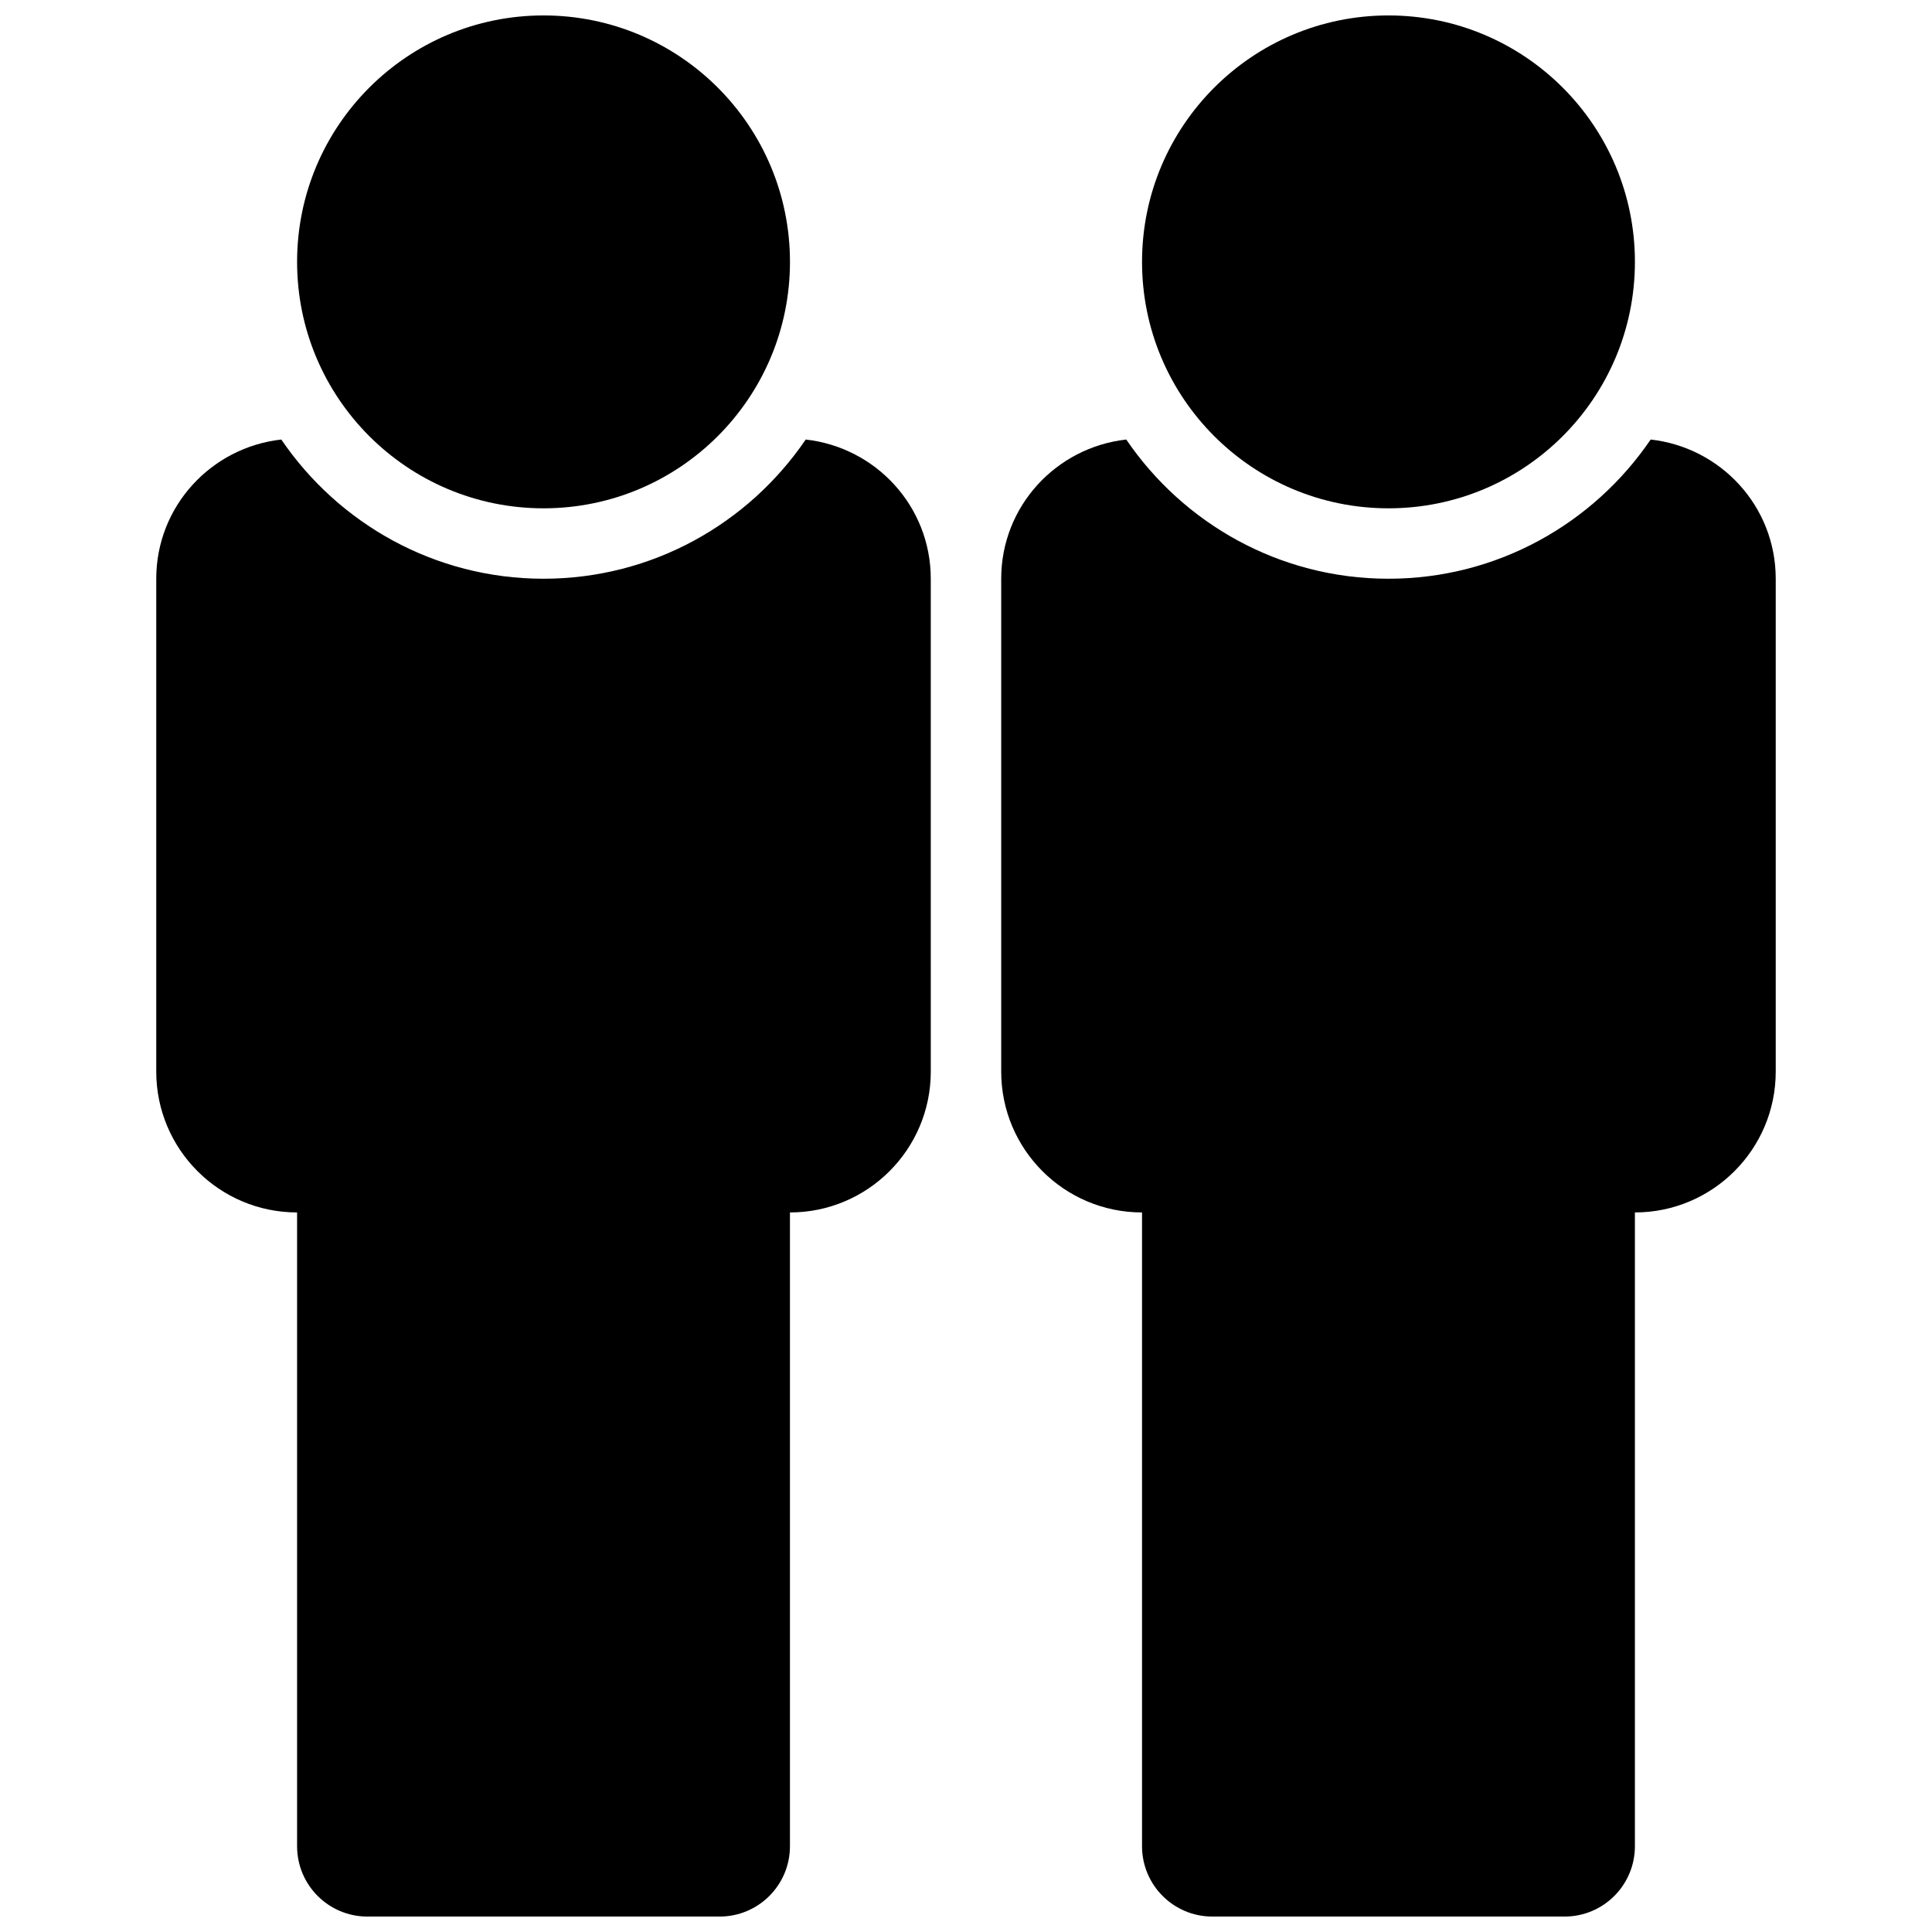
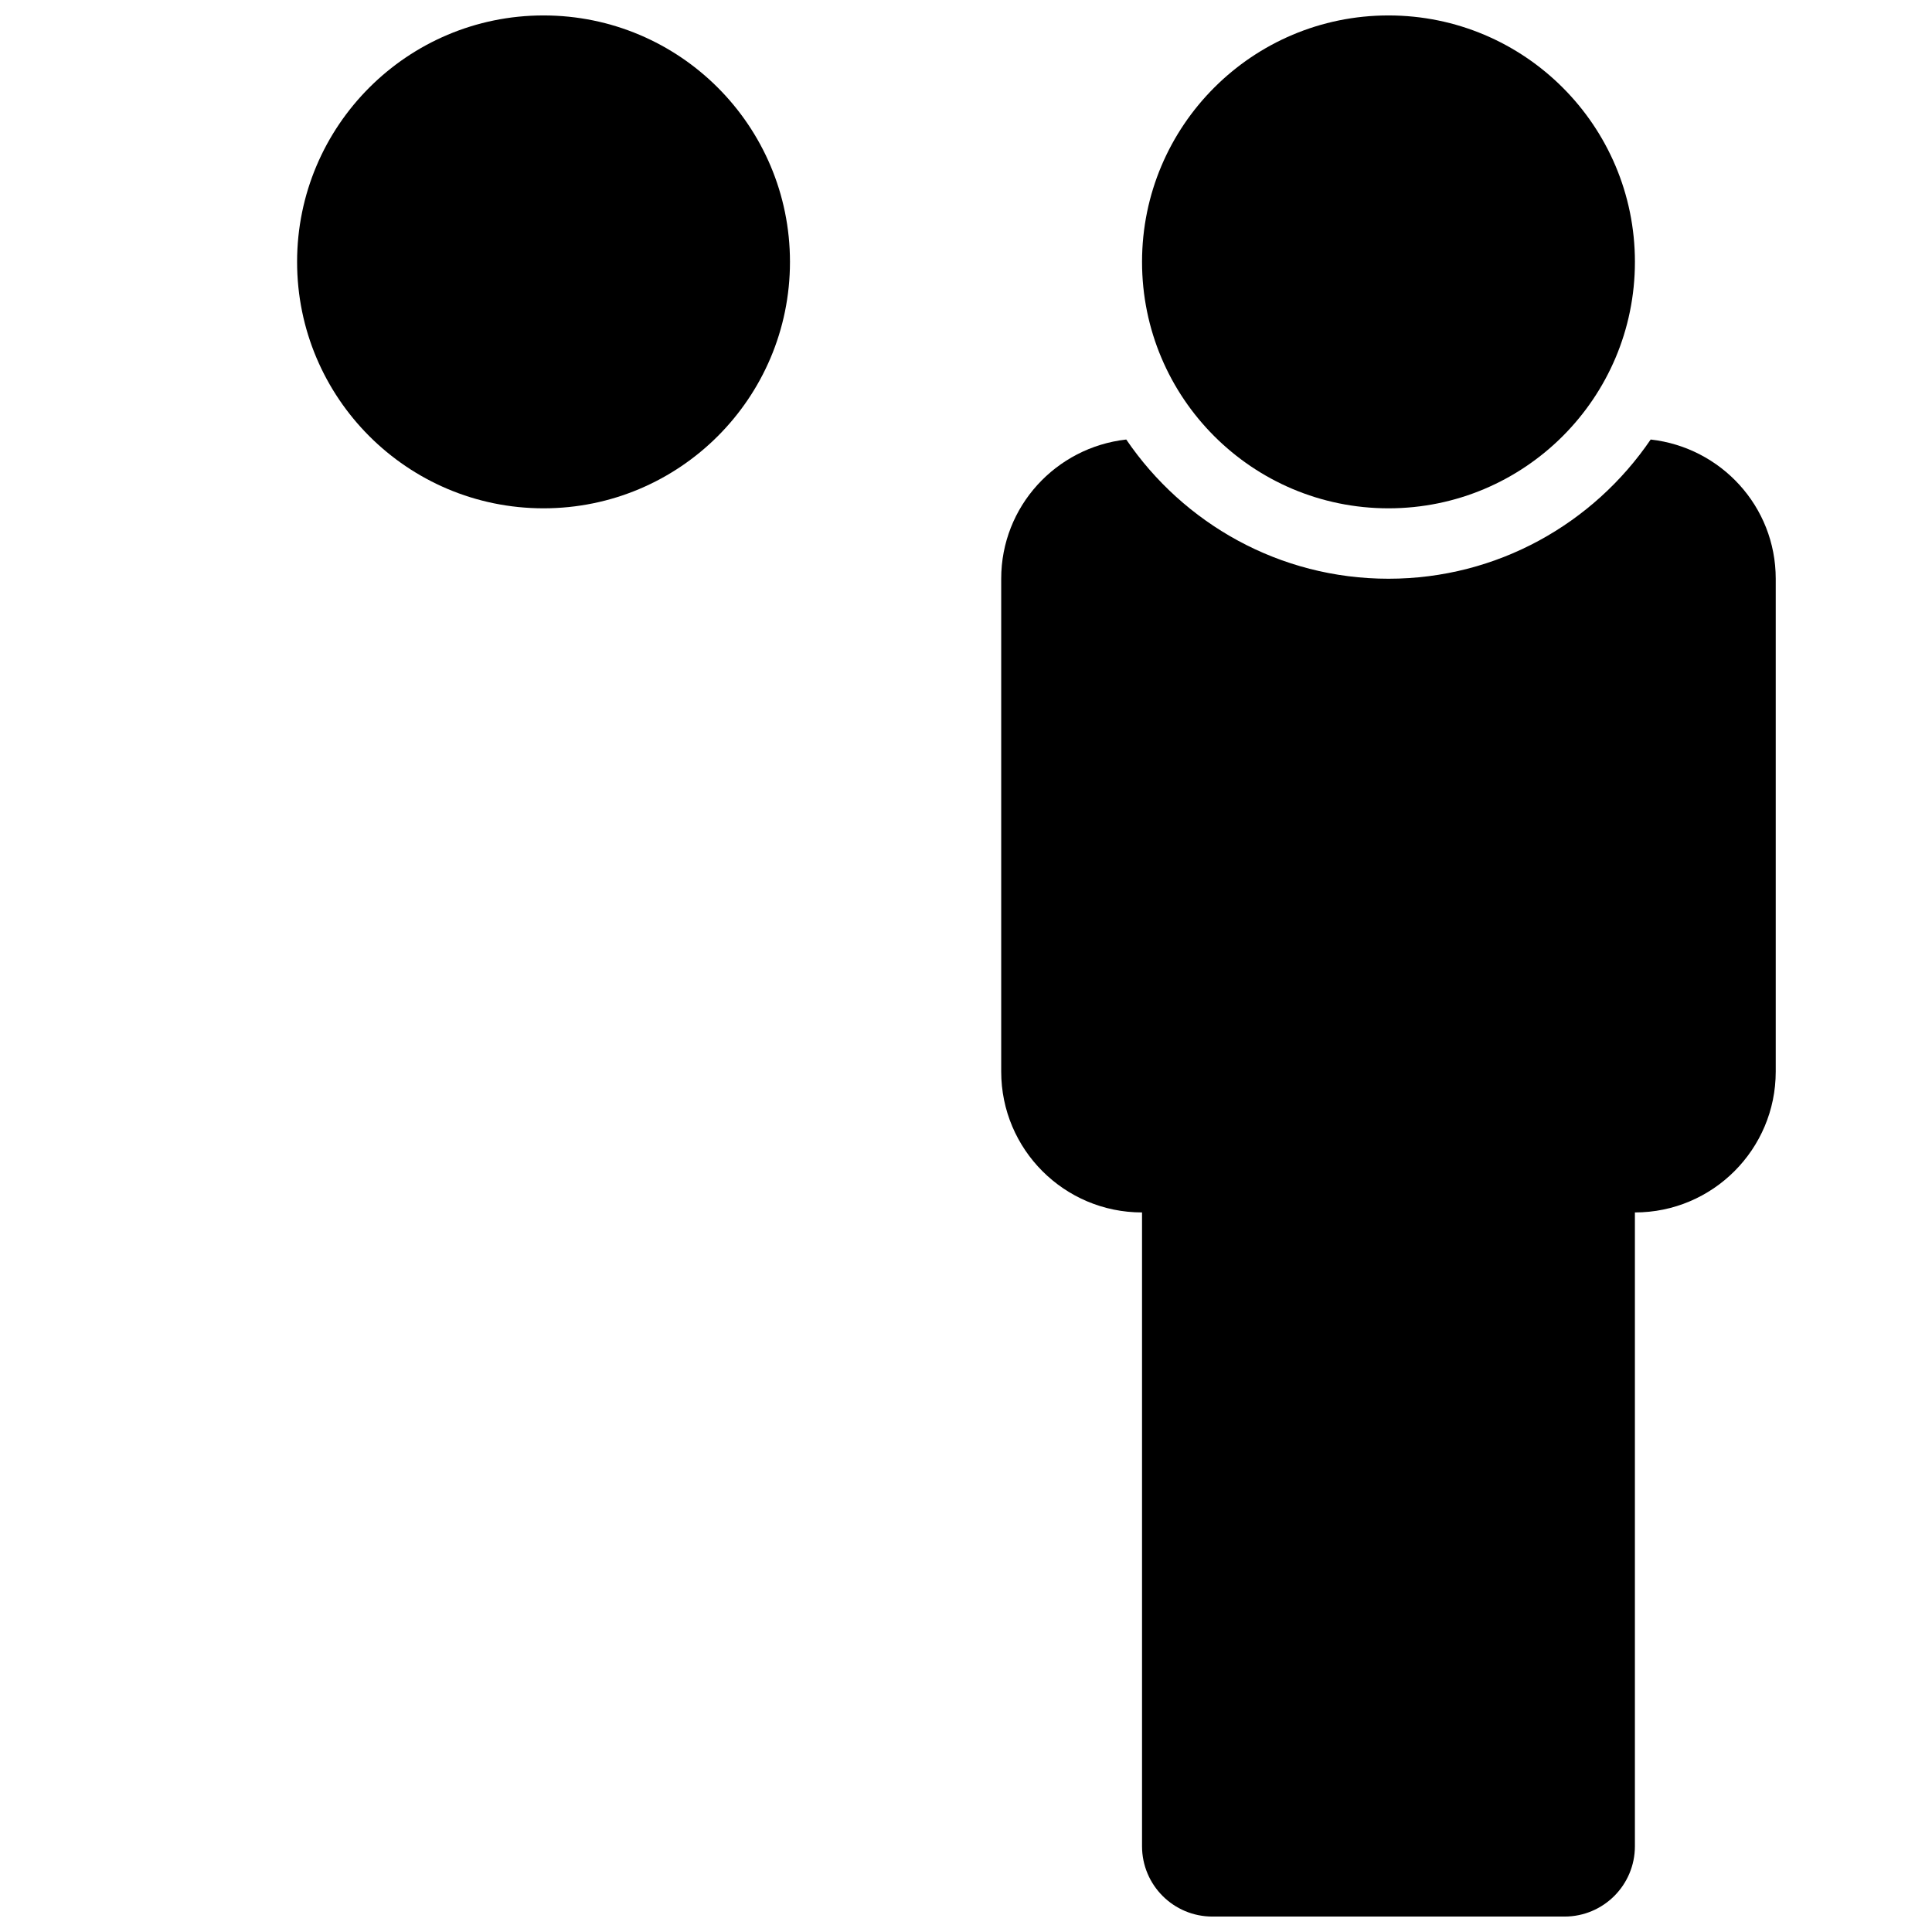
<svg xmlns="http://www.w3.org/2000/svg" width="800px" height="800px" version="1.1" viewBox="144 144 512 512">
  <defs>
    <clipPath id="d">
-       <path d="m185 260h206v391.9h-206z" />
-     </clipPath>
+       </clipPath>
    <clipPath id="c">
      <path d="m222 148.09h132v130.91h-132z" />
    </clipPath>
    <clipPath id="b">
      <path d="m409 260h206v391.9h-206z" />
    </clipPath>
    <clipPath id="a">
      <path d="m446 148.09h132v130.91h-132z" />
    </clipPath>
  </defs>
  <g>
    <g clip-path="url(#d)">
      <path d="m185.41 297.37v130.62c0 20.602 16.719 37.32 37.32 37.32v167.94c0 10.32 8.34 18.66 18.66 18.66h93.297c10.32 0 18.66-8.34 18.66-18.66v-167.94c20.602 0 37.32-16.719 37.32-37.32l-0.004-130.62c0-19.164-14.516-34.801-33.141-36.891-15.133 22.242-40.621 36.891-69.488 36.891-28.863 0-54.355-14.648-69.488-36.891-18.621 2.09-33.137 17.727-33.137 36.891z" />
    </g>
    <g clip-path="url(#c)">
      <path d="m353.35 213.4c0 36.07-29.238 65.309-65.309 65.309-36.066 0-65.309-29.238-65.309-65.309 0-36.07 29.242-65.309 65.309-65.309 36.07 0 65.309 29.238 65.309 65.309" />
    </g>
    <g clip-path="url(#b)">
      <path d="m409.33 297.37v130.62c0 20.602 16.699 37.32 37.32 37.32v167.94c0 10.32 8.34 18.66 18.66 18.66h93.297c10.32 0 18.66-8.34 18.66-18.66v-167.94c20.602 0 37.32-16.719 37.32-37.32v-130.62c0-19.164-14.516-34.801-33.141-36.891-15.133 22.242-40.621 36.891-69.488 36.891-28.867 0-54.355-14.648-69.488-36.891-18.625 2.09-33.141 17.727-33.141 36.891z" />
    </g>
    <g clip-path="url(#a)">
      <path d="m577.27 213.4c0 36.07-29.242 65.309-65.309 65.309-36.07 0-65.309-29.238-65.309-65.309 0-36.07 29.238-65.309 65.309-65.309 36.066 0 65.309 29.238 65.309 65.309" />
    </g>
  </g>
</svg>